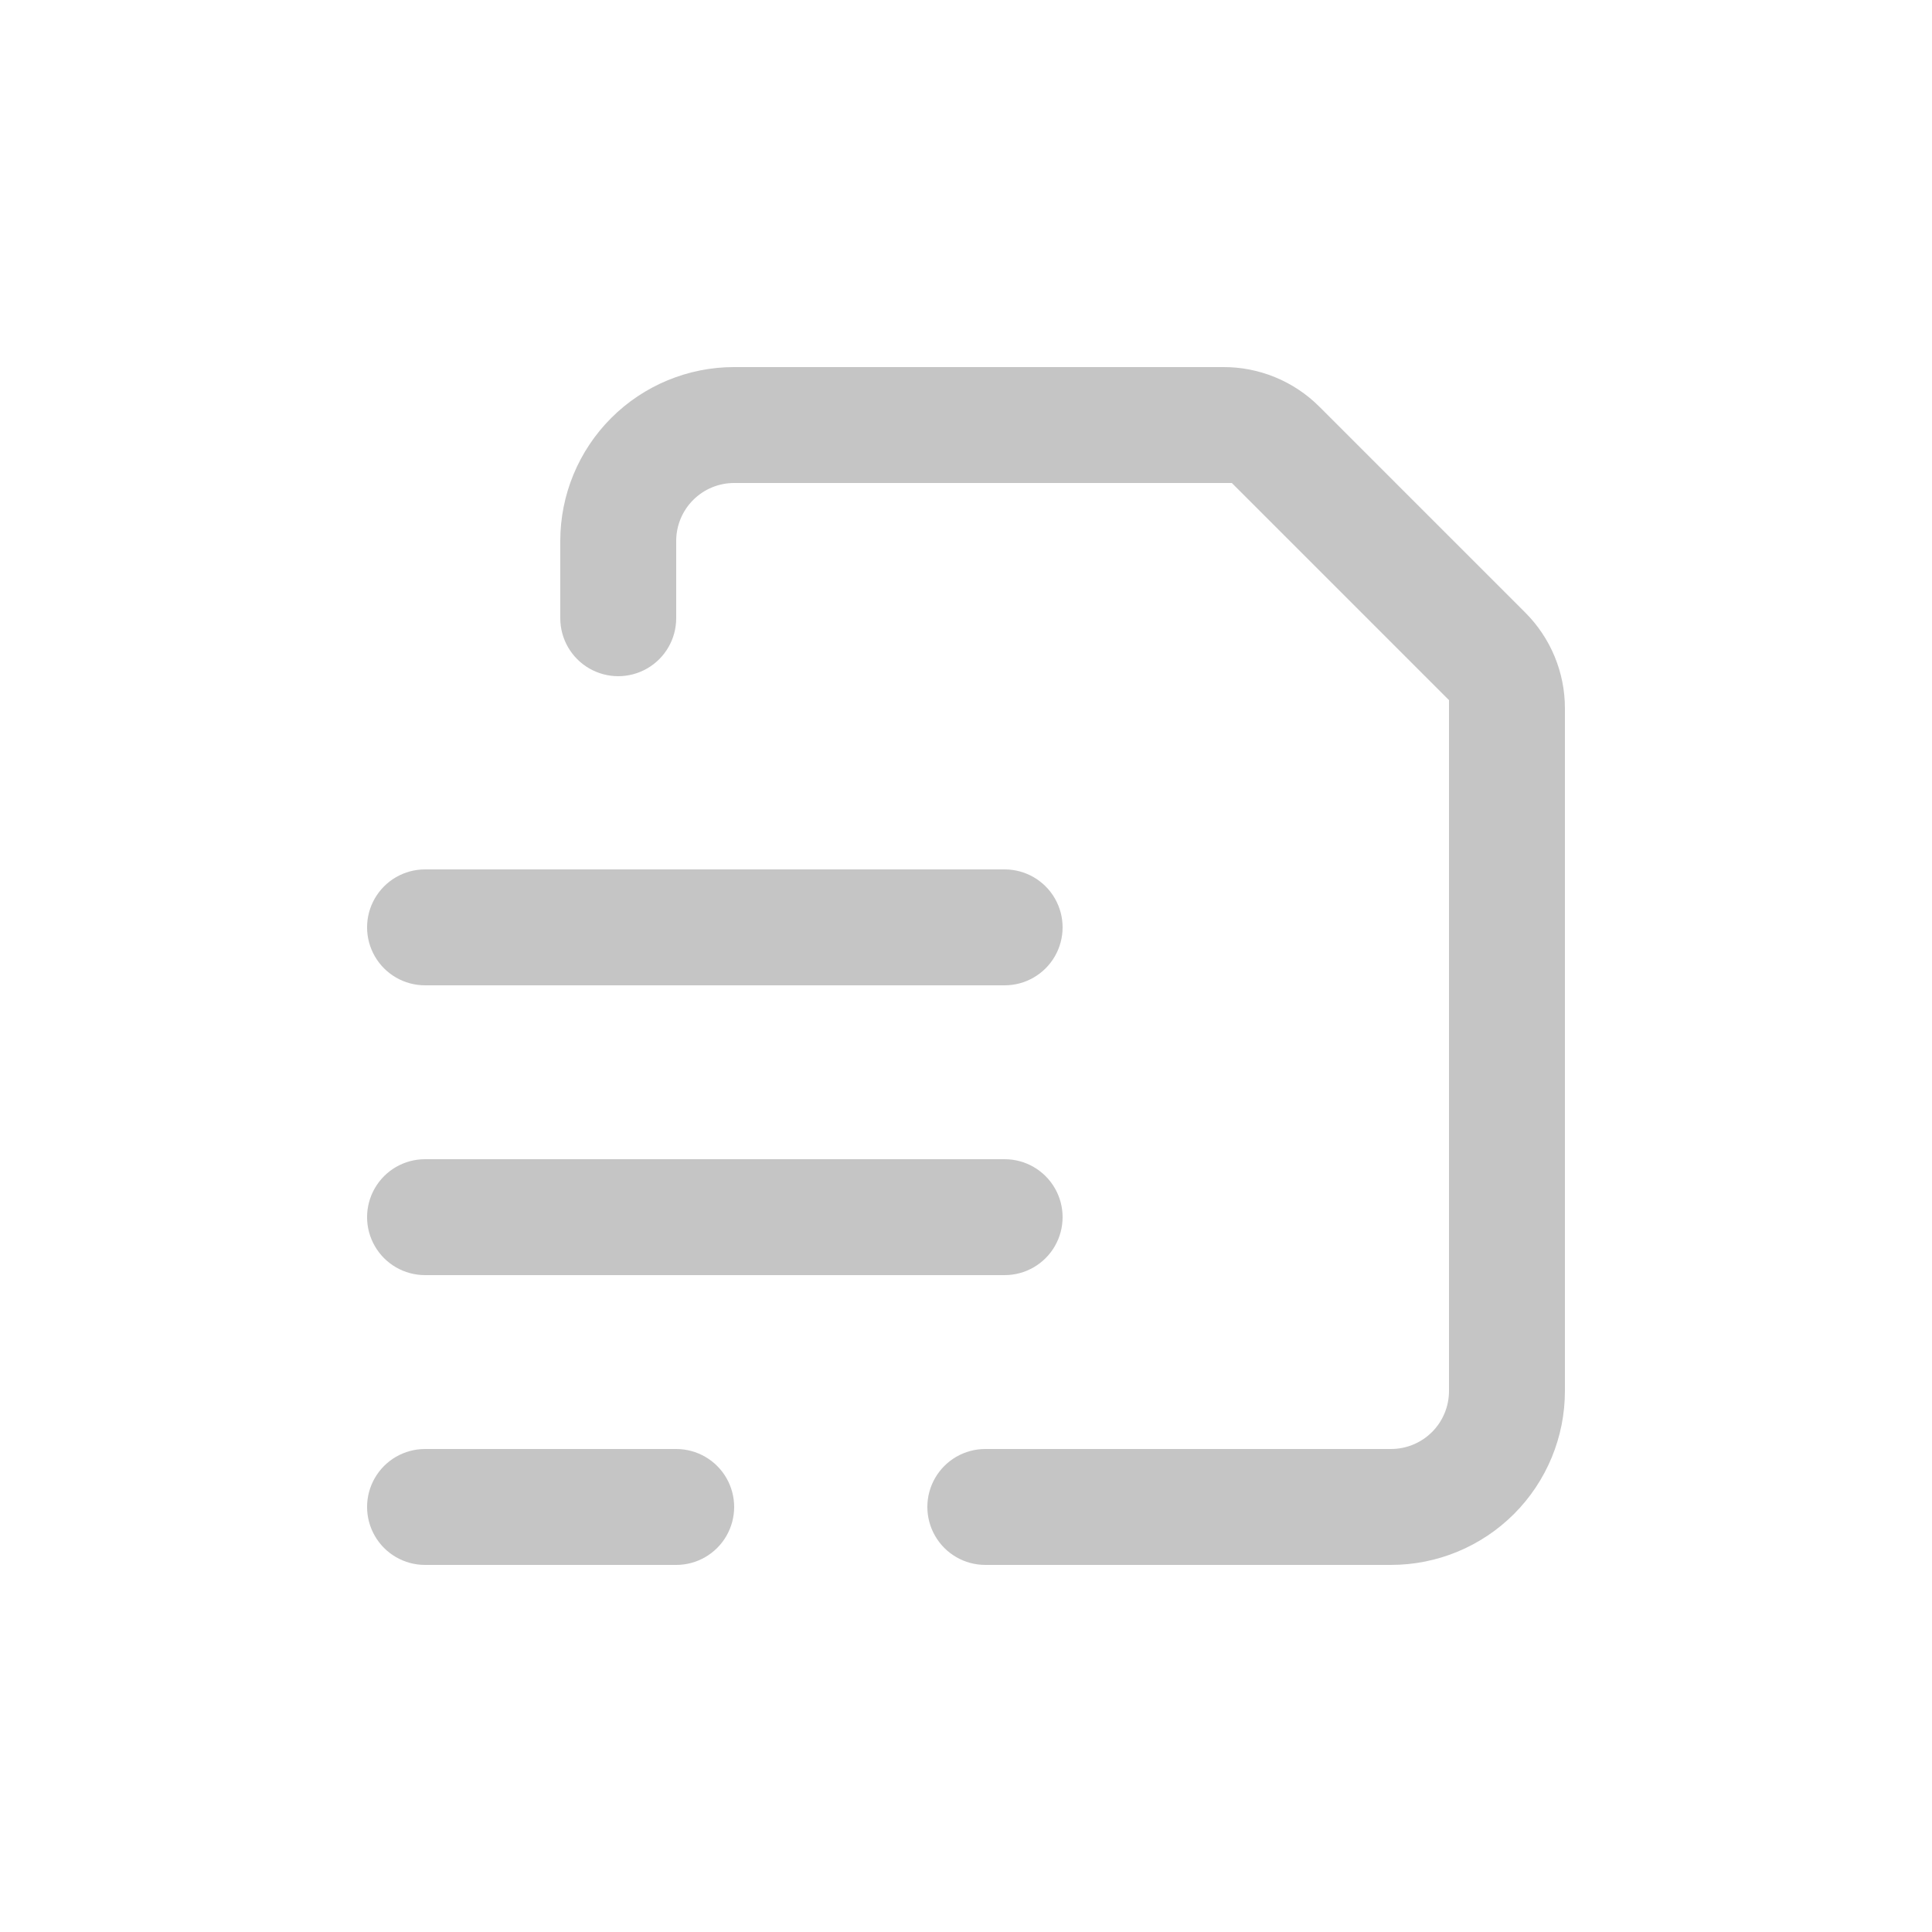
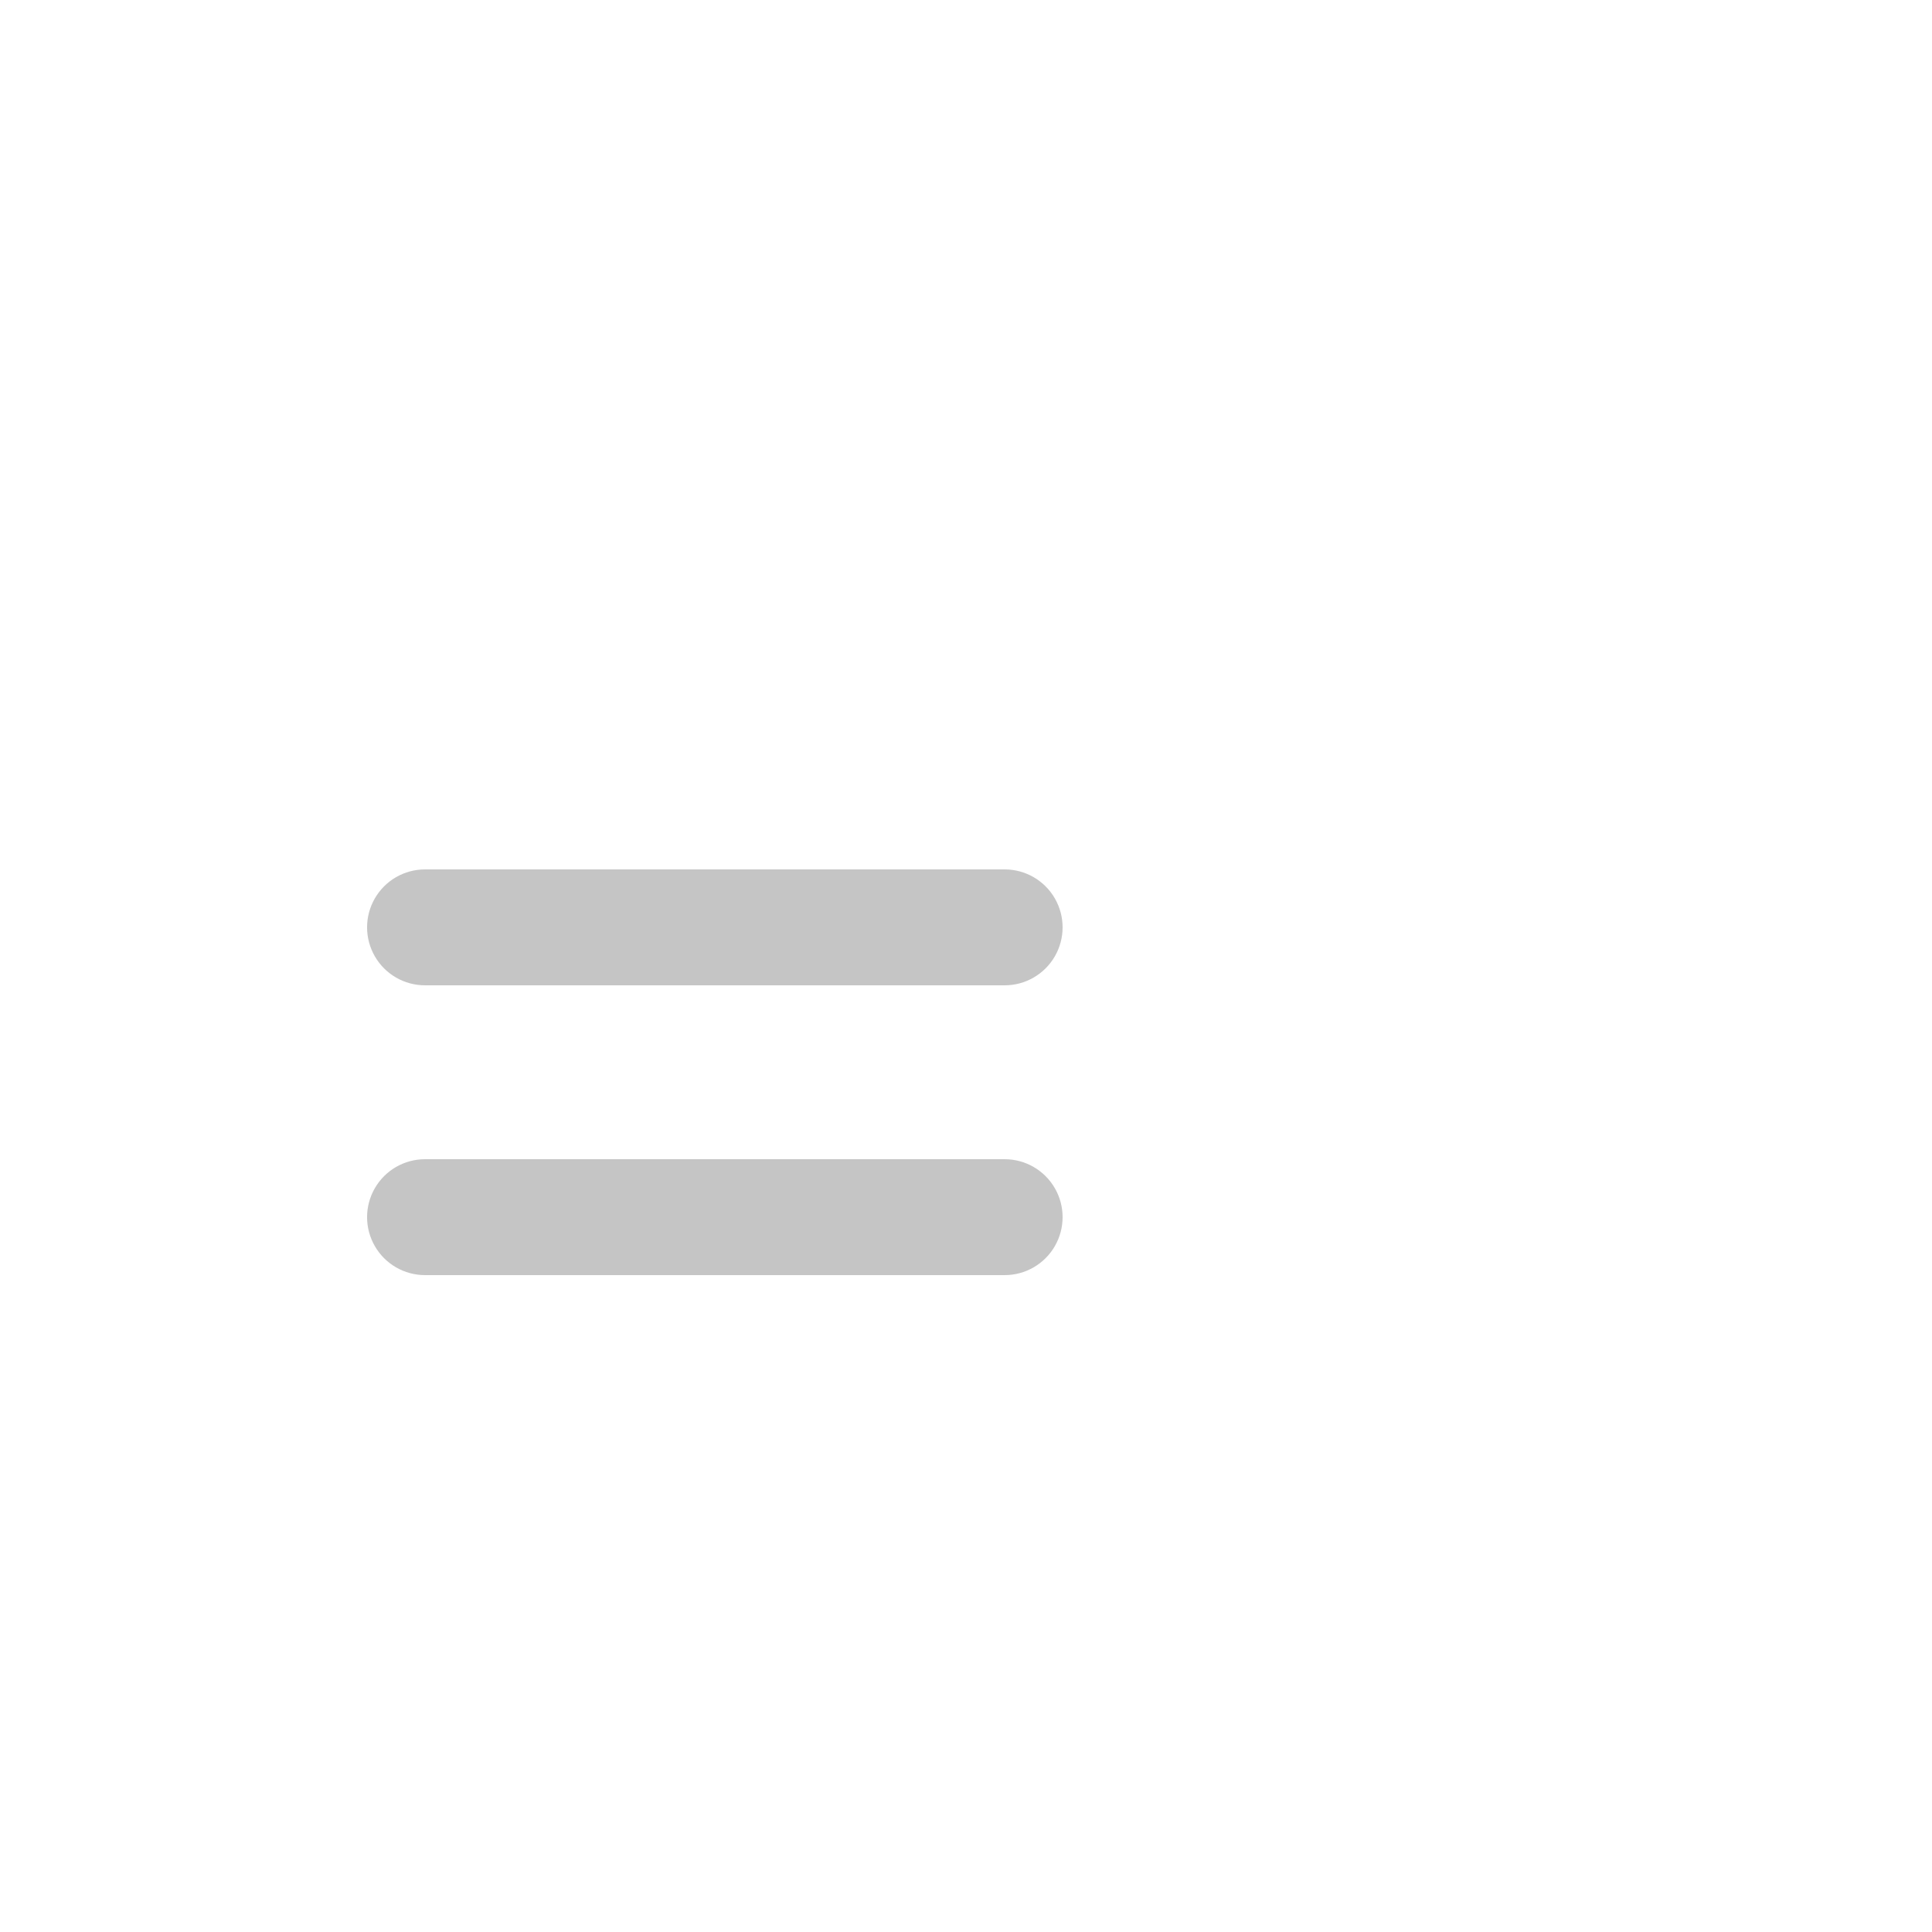
<svg xmlns="http://www.w3.org/2000/svg" width="1200pt" height="1200pt" version="1.1" viewBox="0 0 1200 1200">
  <path d="m624 720h-360c-12.863 0-24.746 6.863-31.176 18-6.434 11.137-6.434 24.863 0 36 6.43 11.137 18.312 18 31.176 18h360c12.863 0 24.746-6.863 31.176-18 6.434-11.137 6.434-24.863 0-36-6.43-11.137-18.312-18-31.176-18z" fill="#c5c5c5" />
  <path d="m624 540h-360c-12.863 0-24.746 6.863-31.176 18-6.434 11.137-6.434 24.863 0 36 6.43 11.137 18.312 18 31.176 18h360c12.863 0 24.746-6.863 31.176-18 6.434-11.137 6.434-24.863 0-36-6.43-11.137-18.312-18-31.176-18z" fill="#c5c5c5" />
-   <path d="m420 900h-156c-12.863 0-24.746 6.863-31.176 18-6.434 11.137-6.434 24.863 0 36 6.43 11.137 18.312 18 31.176 18h156c12.863 0 24.746-6.863 31.176-18 6.434-11.137 6.434-24.863 0-36-6.43-11.137-18.312-18-31.176-18z" fill="#c5c5c5" />
-   <path d="m972 439.92c0-22.281-8.848-43.648-24.602-59.402l-127.92-127.92c-15.902-15.902-37.516-24.762-60-24.602h-303.48c-28.645 0-56.113 11.379-76.367 31.633-20.254 20.254-31.633 47.723-31.633 76.367v48c0 12.863 6.863 24.746 18 31.176 11.137 6.434 24.863 6.434 36 0 11.137-6.43 18-18.312 18-31.176v-48c0-9.547 3.793-18.703 10.543-25.457 6.754-6.75 15.91-10.543 25.457-10.543h309.12l134.88 134.88v429.12c0 9.547-3.793 18.703-10.543 25.457-6.754 6.75-15.91 10.543-25.457 10.543h-252c-12.863 0-24.746 6.863-31.176 18-6.434 11.137-6.434 24.863 0 36 6.43 11.137 18.312 18 31.176 18h252c28.645 0 56.113-11.379 76.367-31.633 20.254-20.254 31.633-47.723 31.633-76.367z" fill="#c5c5c5" />
</svg>